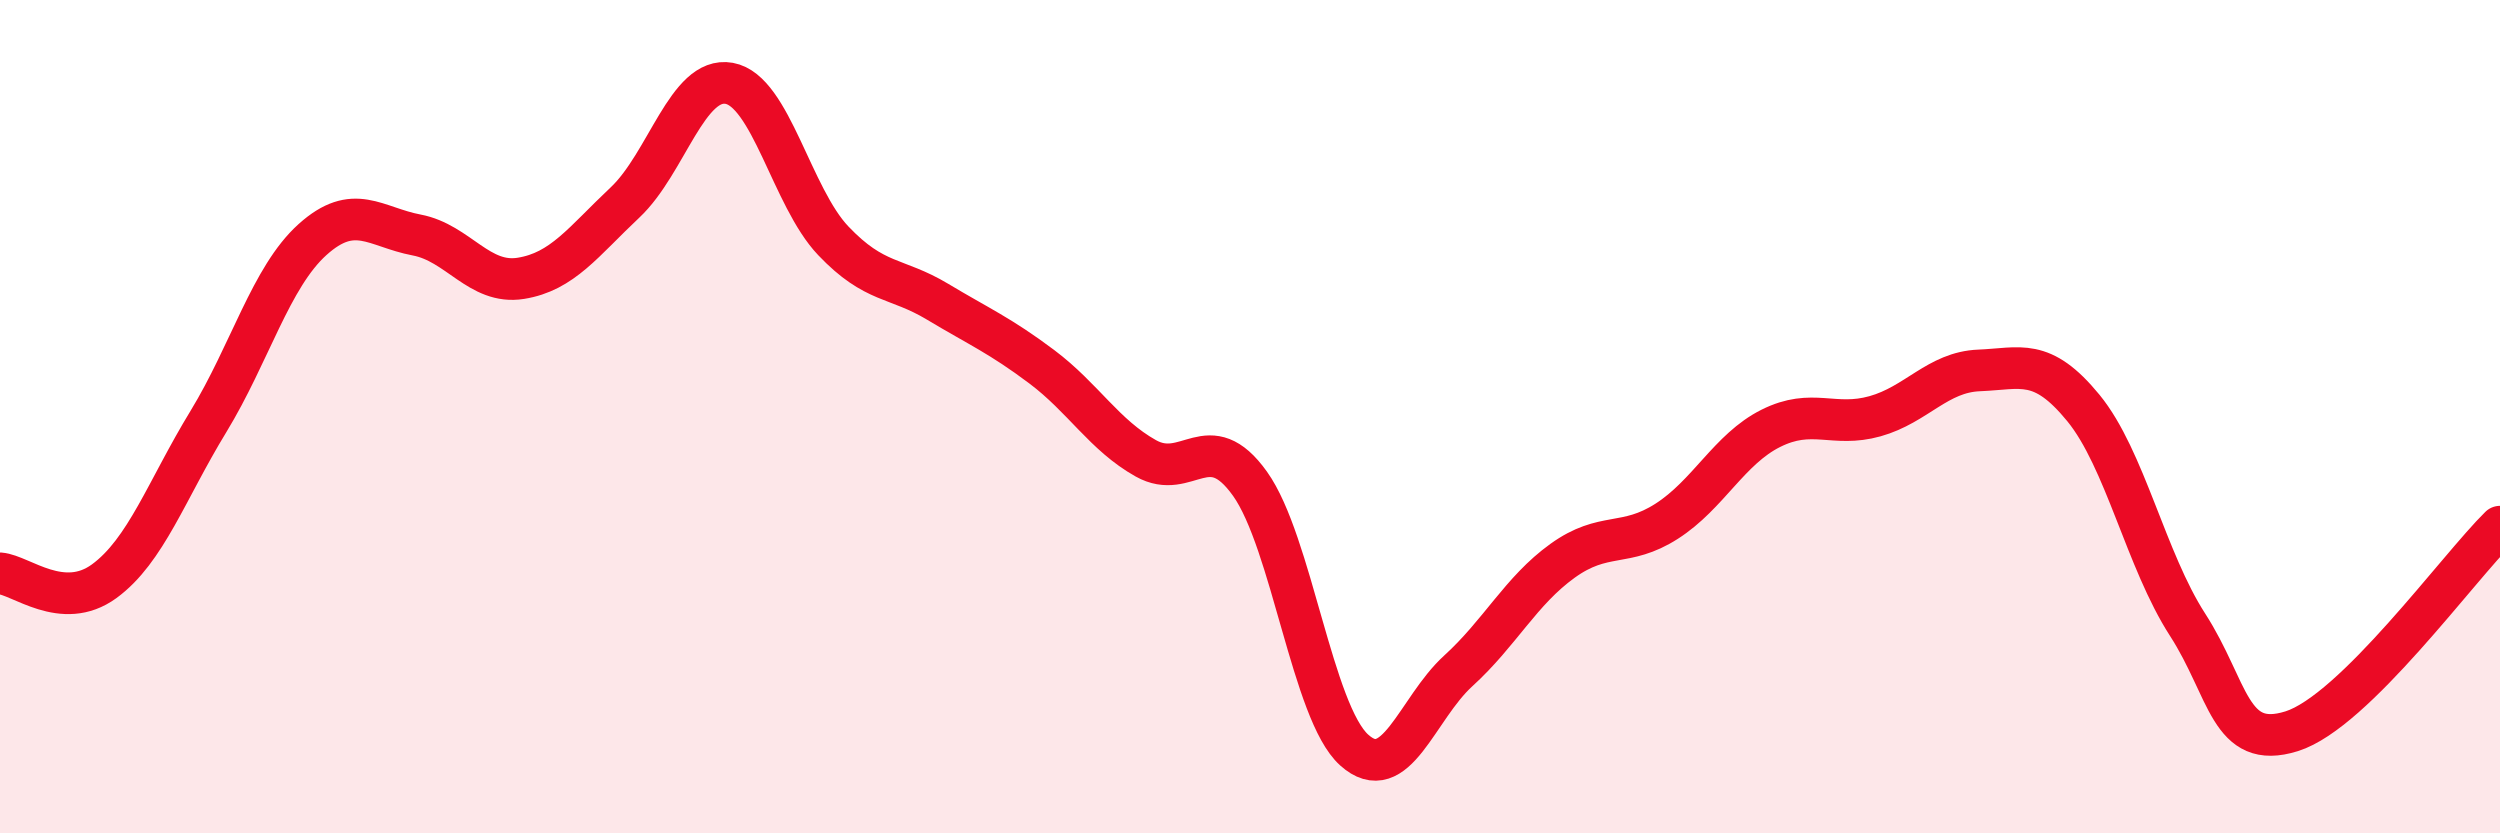
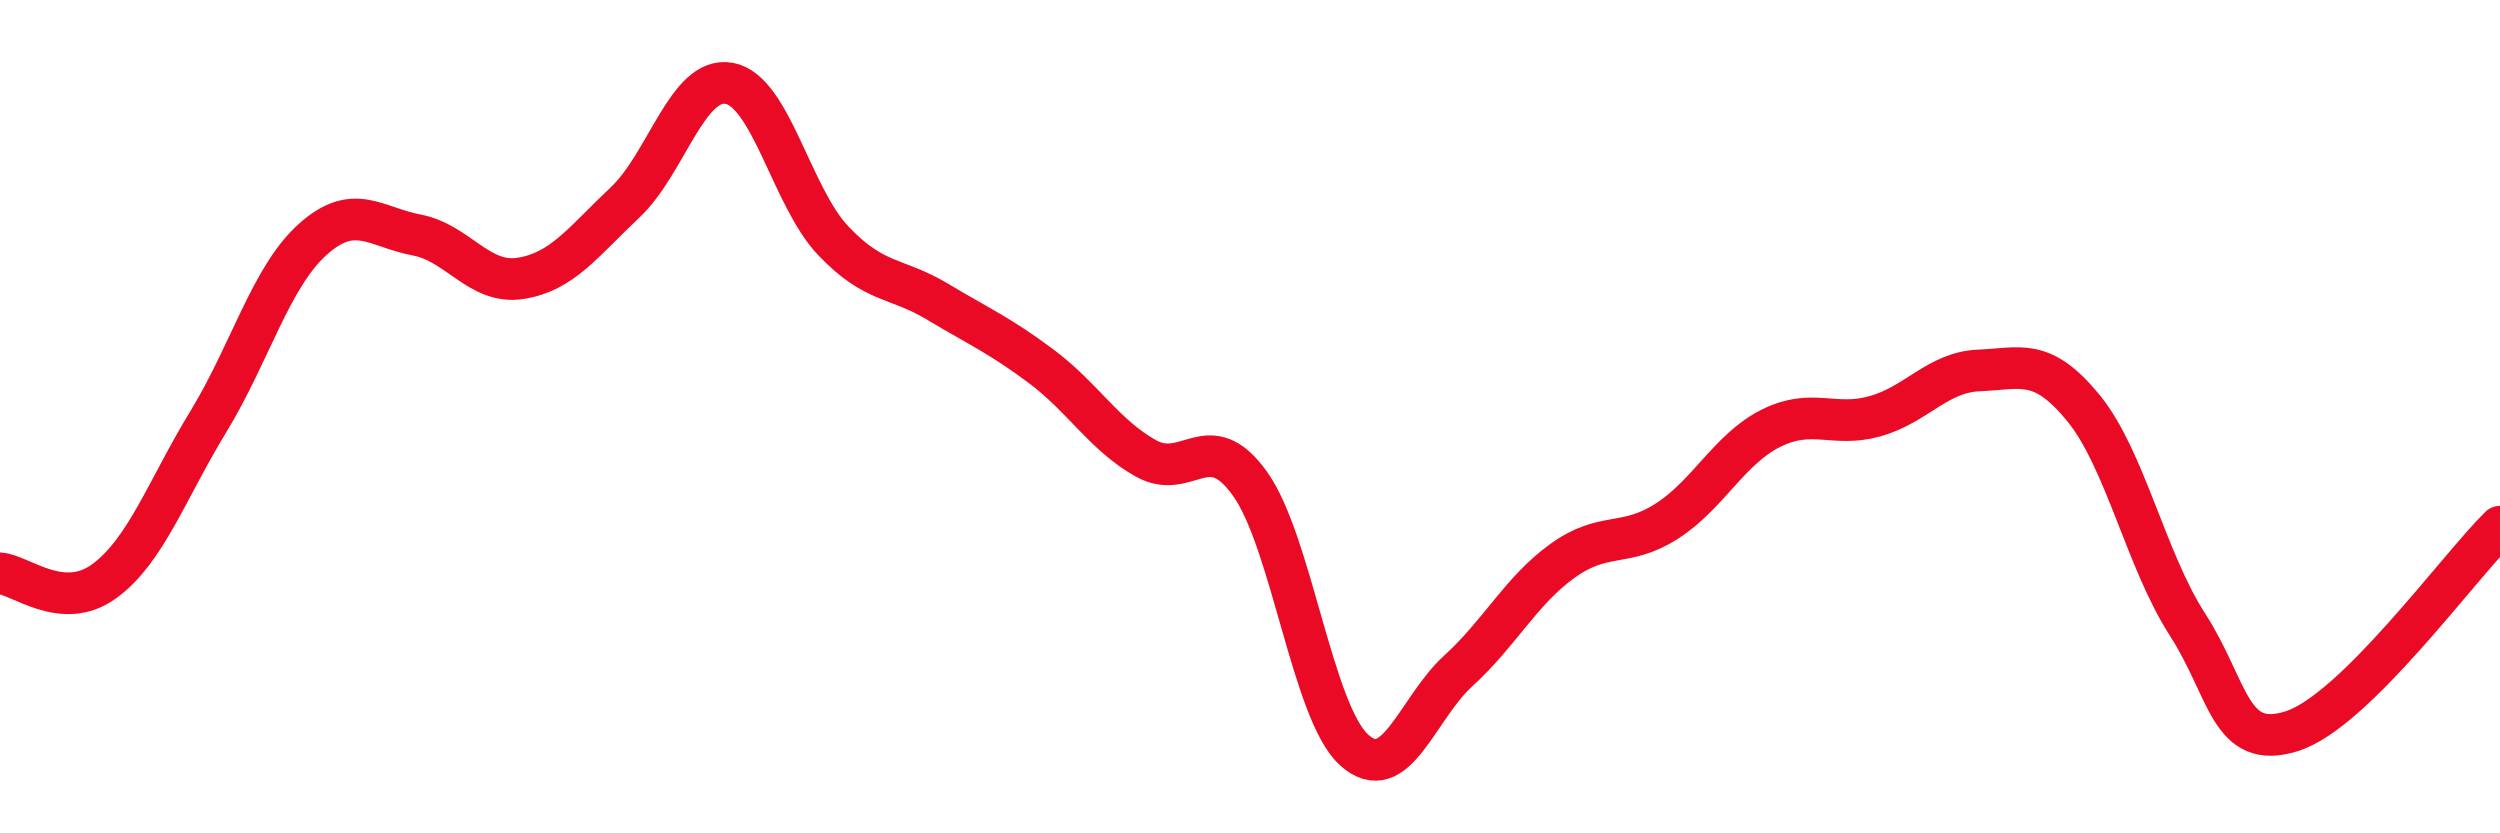
<svg xmlns="http://www.w3.org/2000/svg" width="60" height="20" viewBox="0 0 60 20">
-   <path d="M 0,13.76 C 0.5,13.8 1.5,14.68 2.5,13.95 C 3.5,13.22 4,11.76 5,10.12 C 6,8.48 6.5,6.65 7.5,5.75 C 8.5,4.85 9,5.45 10,5.64 C 11,5.83 11.5,6.84 12.5,6.68 C 13.5,6.52 14,5.8 15,4.86 C 16,3.92 16.5,1.82 17.5,2 C 18.5,2.18 19,4.73 20,5.78 C 21,6.83 21.5,6.64 22.5,7.24 C 23.5,7.84 24,8.05 25,8.8 C 26,9.55 26.5,10.44 27.5,11 C 28.5,11.56 29,10.21 30,11.61 C 31,13.01 31.5,17.1 32.5,18 C 33.5,18.9 34,17.01 35,16.1 C 36,15.19 36.5,14.18 37.5,13.46 C 38.5,12.74 39,13.15 40,12.51 C 41,11.87 41.5,10.78 42.5,10.28 C 43.5,9.78 44,10.27 45,9.99 C 46,9.71 46.5,8.93 47.5,8.89 C 48.5,8.85 49,8.57 50,9.79 C 51,11.01 51.5,13.44 52.5,14.99 C 53.5,16.54 53.5,18.02 55,17.55 C 56.5,17.08 59,13.62 60,12.64L60 20L0 20Z" fill="#EB0A25" opacity="0.1" stroke-linecap="round" stroke-linejoin="round" />
  <path d="M 0,13.76 C 0.5,13.8 1.5,14.68 2.5,13.95 C 3.5,13.22 4,11.76 5,10.12 C 6,8.48 6.5,6.65 7.5,5.75 C 8.5,4.85 9,5.45 10,5.64 C 11,5.83 11.5,6.84 12.5,6.68 C 13.5,6.52 14,5.8 15,4.86 C 16,3.92 16.5,1.82 17.5,2 C 18.5,2.18 19,4.73 20,5.78 C 21,6.83 21.5,6.64 22.5,7.24 C 23.5,7.84 24,8.05 25,8.8 C 26,9.55 26.5,10.44 27.5,11 C 28.5,11.56 29,10.21 30,11.61 C 31,13.01 31.5,17.1 32.5,18 C 33.5,18.9 34,17.01 35,16.1 C 36,15.19 36.5,14.18 37.5,13.46 C 38.5,12.74 39,13.15 40,12.51 C 41,11.87 41.5,10.78 42.5,10.28 C 43.5,9.78 44,10.27 45,9.99 C 46,9.71 46.5,8.93 47.5,8.89 C 48.5,8.85 49,8.57 50,9.79 C 51,11.01 51.5,13.44 52.5,14.99 C 53.5,16.54 53.5,18.02 55,17.55 C 56.5,17.08 59,13.62 60,12.64" stroke="#EB0A25" stroke-width="1" fill="none" stroke-linecap="round" stroke-linejoin="round" />
</svg>